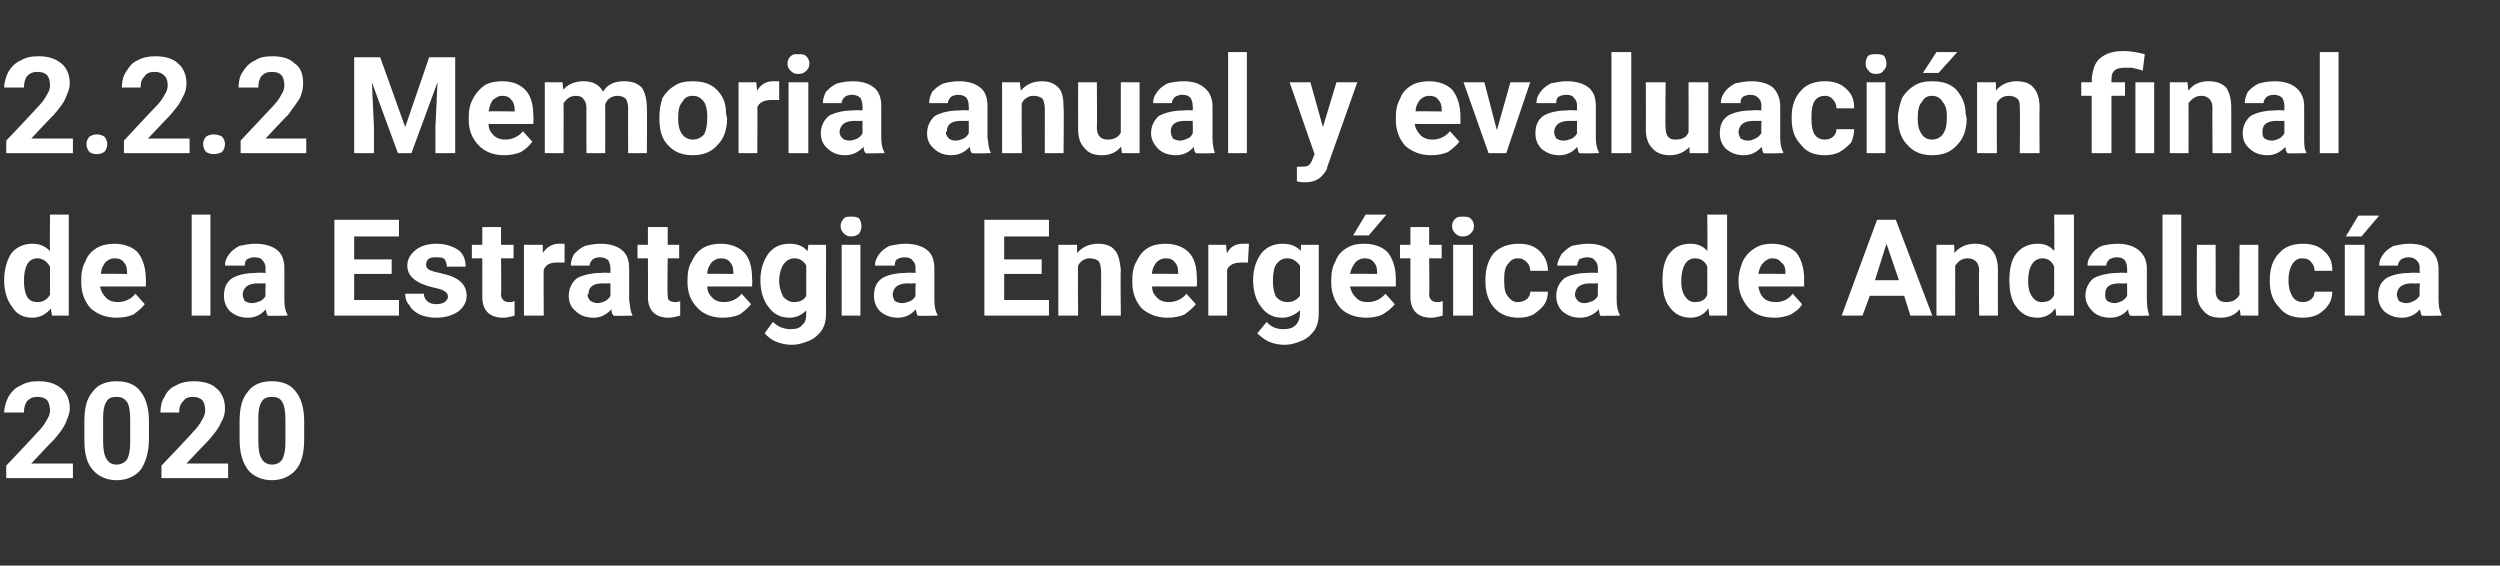
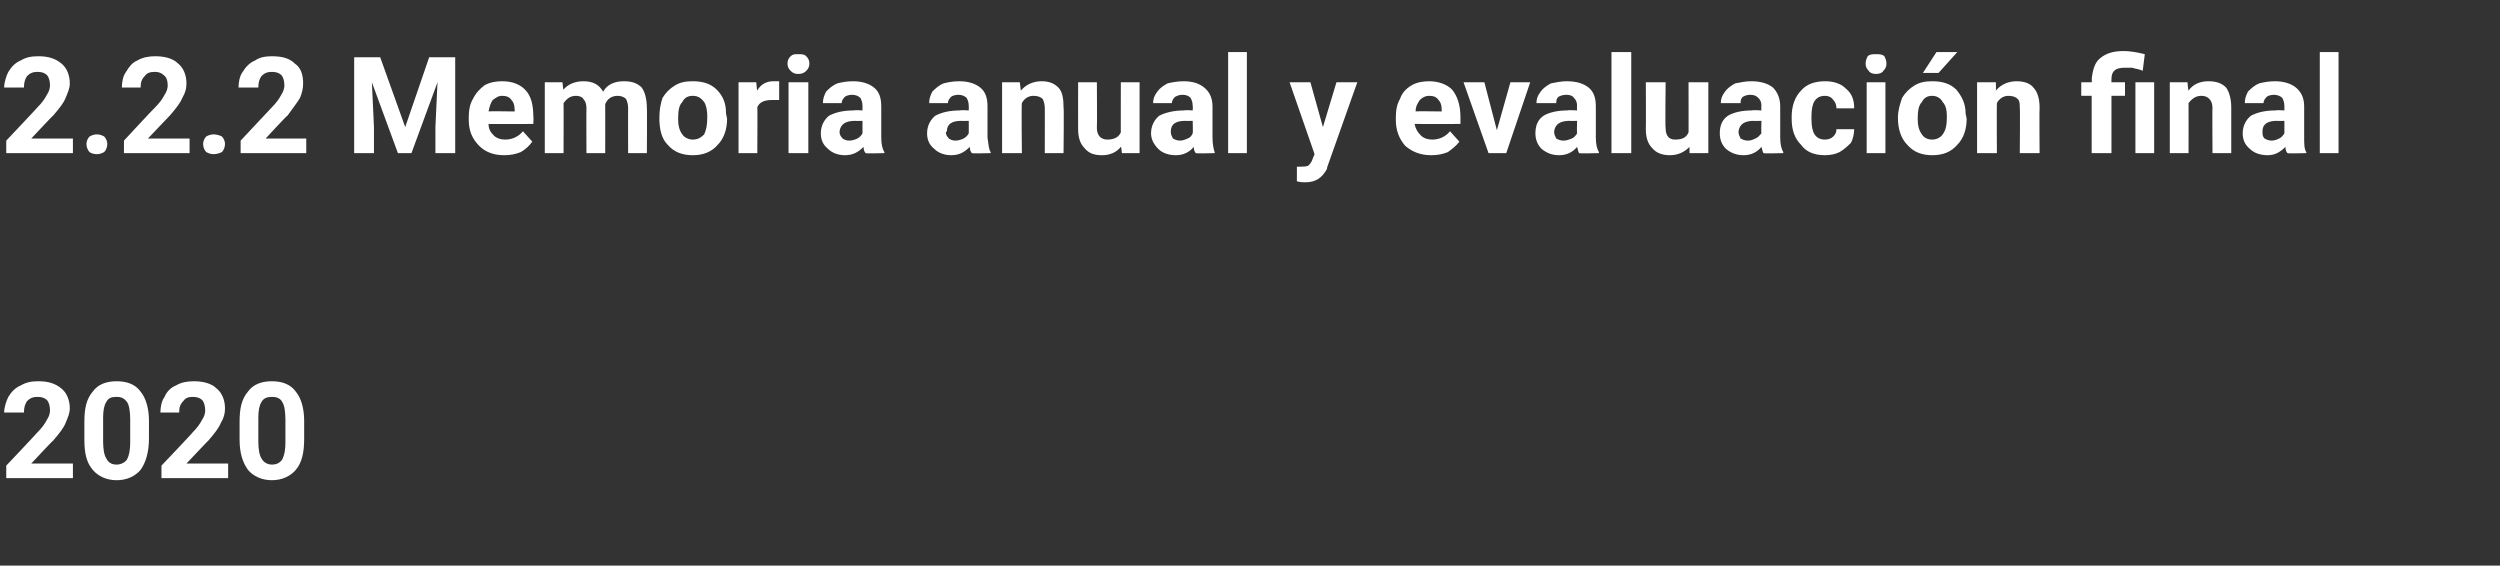
<svg xmlns="http://www.w3.org/2000/svg" version="1.1" width="240px" height="54.3px" viewBox="0 -5 240 54.3" style="top:-5px">
  <rect x="0" y="-5" width="240" height="54.3" fill="#333333" stroke="none" />
  <desc>2.2.2 Memoria anual y evaluaci n final de la Estrategia Energ tica de Andaluc a 2020</desc>
  <defs />
  <g id="Polygon44839">
    <path d="M 7 40.9 L 0.6 40.9 L 0.6 39.7 C 0.6 39.7 3.62 36.51 3.6 36.5 C 4 36.1 4.3 35.7 4.5 35.3 C 4.7 35 4.8 34.7 4.8 34.4 C 4.8 34 4.7 33.6 4.5 33.4 C 4.3 33.2 4 33.1 3.6 33.1 C 3.2 33.1 2.9 33.2 2.6 33.5 C 2.4 33.8 2.3 34.1 2.3 34.6 C 2.3 34.6 0.4 34.6 0.4 34.6 C 0.4 34.1 0.6 33.5 0.8 33.1 C 1.1 32.6 1.5 32.2 2 32 C 2.5 31.7 3 31.6 3.7 31.6 C 4.6 31.6 5.3 31.8 5.9 32.3 C 6.4 32.7 6.7 33.4 6.7 34.2 C 6.7 34.7 6.5 35.1 6.3 35.6 C 6.1 36.1 5.7 36.6 5.1 37.3 C 5.09 37.26 3 39.5 3 39.5 L 7 39.5 L 7 40.9 Z M 14.3 37.1 C 14.3 38.4 14 39.4 13.5 40.1 C 13 40.7 12.2 41.1 11.2 41.1 C 10.2 41.1 9.4 40.7 8.9 40.1 C 8.3 39.4 8.1 38.5 8.1 37.2 C 8.1 37.2 8.1 35.5 8.1 35.5 C 8.1 34.2 8.3 33.3 8.9 32.6 C 9.4 31.9 10.2 31.6 11.2 31.6 C 12.2 31.6 13 31.9 13.5 32.6 C 14 33.2 14.3 34.2 14.3 35.4 C 14.3 35.4 14.3 37.1 14.3 37.1 Z M 12.5 35.3 C 12.5 34.5 12.4 33.9 12.2 33.6 C 11.9 33.2 11.6 33.1 11.2 33.1 C 10.7 33.1 10.4 33.2 10.2 33.6 C 10 33.9 9.9 34.4 9.9 35.1 C 9.9 35.1 9.9 37.4 9.9 37.4 C 9.9 38.1 10 38.7 10.2 39 C 10.4 39.4 10.7 39.6 11.2 39.6 C 11.6 39.6 12 39.4 12.2 39.1 C 12.4 38.7 12.5 38.2 12.5 37.5 C 12.5 37.5 12.5 35.3 12.5 35.3 Z M 21.9 40.9 L 15.5 40.9 L 15.5 39.7 C 15.5 39.7 18.54 36.51 18.5 36.5 C 18.9 36.1 19.2 35.7 19.4 35.3 C 19.6 35 19.7 34.7 19.7 34.4 C 19.7 34 19.6 33.6 19.4 33.4 C 19.2 33.2 18.9 33.1 18.5 33.1 C 18.1 33.1 17.8 33.2 17.6 33.5 C 17.3 33.8 17.2 34.1 17.2 34.6 C 17.2 34.6 15.4 34.6 15.4 34.6 C 15.4 34.1 15.5 33.5 15.8 33.1 C 16 32.6 16.4 32.2 16.9 32 C 17.4 31.7 18 31.6 18.6 31.6 C 19.5 31.6 20.3 31.8 20.8 32.3 C 21.3 32.7 21.6 33.4 21.6 34.2 C 21.6 34.7 21.5 35.1 21.2 35.6 C 21 36.1 20.6 36.6 20 37.3 C 20.01 37.26 17.9 39.5 17.9 39.5 L 21.9 39.5 L 21.9 40.9 Z M 29.2 37.1 C 29.2 38.4 29 39.4 28.4 40.1 C 27.9 40.7 27.1 41.1 26.1 41.1 C 25.1 41.1 24.3 40.7 23.8 40.1 C 23.3 39.4 23 38.5 23 37.2 C 23 37.2 23 35.5 23 35.5 C 23 34.2 23.2 33.3 23.8 32.6 C 24.3 31.9 25.1 31.6 26.1 31.6 C 27.1 31.6 27.9 31.9 28.4 32.6 C 28.9 33.2 29.2 34.2 29.2 35.4 C 29.2 35.4 29.2 37.1 29.2 37.1 Z M 27.4 35.3 C 27.4 34.5 27.3 33.9 27.1 33.6 C 26.9 33.2 26.5 33.1 26.1 33.1 C 25.7 33.1 25.3 33.2 25.1 33.6 C 24.9 33.9 24.8 34.4 24.8 35.1 C 24.8 35.1 24.8 37.4 24.8 37.4 C 24.8 38.1 24.9 38.7 25.1 39 C 25.3 39.4 25.7 39.6 26.1 39.6 C 26.6 39.6 26.9 39.4 27.1 39.1 C 27.3 38.7 27.4 38.2 27.4 37.5 C 27.4 37.5 27.4 35.3 27.4 35.3 Z " stroke="none" fill="#fff" />
  </g>
  <g id="Polygon44838">
-     <path d="M 0.4 21.9 C 0.4 20.8 0.7 19.9 1.1 19.3 C 1.6 18.7 2.3 18.4 3.1 18.4 C 3.8 18.4 4.3 18.6 4.8 19.1 C 4.77 19.1 4.8 15.6 4.8 15.6 L 6.6 15.6 L 6.6 25.3 L 5 25.3 C 5 25.3 4.86 24.62 4.9 24.6 C 4.4 25.2 3.8 25.5 3.1 25.5 C 2.3 25.5 1.6 25.2 1.2 24.5 C 0.7 23.9 0.4 23 0.4 21.9 Z M 3.6 19.8 C 2.7 19.8 2.3 20.6 2.3 22 C 2.3 22.6 2.4 23.1 2.6 23.5 C 2.8 23.8 3.1 24 3.6 24 C 4.1 24 4.5 23.8 4.8 23.3 C 4.8 23.3 4.8 20.6 4.8 20.6 C 4.5 20.1 4.1 19.8 3.6 19.8 C 3.6 19.8 3.6 19.8 3.6 19.8 Z M 11.2 25.5 C 10.2 25.5 9.4 25.2 8.7 24.6 C 8.1 23.9 7.8 23.1 7.8 22.1 C 7.8 22.1 7.8 21.9 7.8 21.9 C 7.8 21.2 7.9 20.6 8.2 20.1 C 8.4 19.5 8.8 19.1 9.3 18.8 C 9.8 18.5 10.4 18.4 11 18.4 C 11.9 18.4 12.7 18.7 13.2 19.2 C 13.7 19.8 14 20.7 14 21.8 C 14.02 21.76 14 22.5 14 22.5 C 14 22.5 9.64 22.51 9.6 22.5 C 9.7 23 9.9 23.3 10.2 23.6 C 10.5 23.9 10.9 24 11.3 24 C 12 24 12.6 23.7 13 23.2 C 13 23.2 13.9 24.2 13.9 24.2 C 13.6 24.6 13.2 24.9 12.8 25.2 C 12.3 25.4 11.8 25.5 11.2 25.5 Z M 11 19.8 C 10.6 19.8 10.3 20 10.1 20.2 C 9.9 20.5 9.7 20.8 9.7 21.3 C 9.66 21.26 12.2 21.3 12.2 21.3 C 12.2 21.3 12.21 21.12 12.2 21.1 C 12.2 20.7 12.1 20.4 11.9 20.2 C 11.7 19.9 11.4 19.8 11 19.8 Z M 20.2 25.3 L 18.4 25.3 L 18.4 15.6 L 20.2 15.6 L 20.2 25.3 Z M 25.7 25.3 C 25.6 25.2 25.6 25 25.5 24.7 C 25.1 25.2 24.5 25.5 23.8 25.5 C 23.1 25.5 22.6 25.3 22.1 24.9 C 21.7 24.5 21.5 24 21.5 23.4 C 21.5 22.7 21.7 22.1 22.3 21.7 C 22.8 21.4 23.6 21.2 24.6 21.2 C 24.62 21.15 25.5 21.2 25.5 21.2 C 25.5 21.2 25.46 20.76 25.5 20.8 C 25.5 20.4 25.4 20.2 25.2 20 C 25.1 19.8 24.8 19.7 24.4 19.7 C 24.1 19.7 23.9 19.8 23.7 19.9 C 23.5 20.1 23.5 20.3 23.5 20.5 C 23.5 20.5 21.6 20.5 21.6 20.5 C 21.6 20.1 21.7 19.8 22 19.4 C 22.2 19.1 22.6 18.8 23 18.6 C 23.5 18.5 24 18.4 24.5 18.4 C 25.4 18.4 26.1 18.6 26.6 19 C 27.1 19.4 27.3 20 27.3 20.8 C 27.3 20.8 27.3 23.8 27.3 23.8 C 27.3 24.4 27.4 24.9 27.6 25.2 C 27.57 25.24 27.6 25.3 27.6 25.3 C 27.6 25.3 25.72 25.35 25.7 25.3 Z M 24.2 24.1 C 24.5 24.1 24.7 24 25 23.9 C 25.2 23.8 25.4 23.6 25.5 23.4 C 25.46 23.41 25.5 22.2 25.5 22.2 C 25.5 22.2 24.77 22.23 24.8 22.2 C 23.9 22.2 23.4 22.5 23.3 23.2 C 23.3 23.2 23.3 23.3 23.3 23.3 C 23.3 23.5 23.4 23.7 23.5 23.9 C 23.7 24 23.9 24.1 24.2 24.1 Z M 37.6 21.3 L 34 21.3 L 34 23.8 L 38.3 23.8 L 38.3 25.3 L 32.1 25.3 L 32.1 16.1 L 38.3 16.1 L 38.3 17.7 L 34 17.7 L 34 19.9 L 37.6 19.9 L 37.6 21.3 Z M 43 23.5 C 43 23.2 42.9 23.1 42.6 22.9 C 42.4 22.8 42.1 22.7 41.6 22.6 C 39.9 22.2 39.1 21.5 39.1 20.5 C 39.1 19.9 39.4 19.4 39.9 19 C 40.4 18.6 41.1 18.4 41.9 18.4 C 42.7 18.4 43.4 18.6 44 19 C 44.5 19.4 44.7 19.9 44.7 20.6 C 44.7 20.6 42.9 20.6 42.9 20.6 C 42.9 20.3 42.8 20.1 42.7 19.9 C 42.5 19.7 42.2 19.7 41.9 19.7 C 41.6 19.7 41.3 19.7 41.1 19.9 C 41 20 40.9 20.2 40.9 20.4 C 40.9 20.6 41 20.8 41.2 20.9 C 41.4 21 41.7 21.1 42.2 21.2 C 42.6 21.3 43 21.4 43.3 21.5 C 44.3 21.9 44.8 22.5 44.8 23.4 C 44.8 24 44.5 24.5 44 24.9 C 43.4 25.3 42.7 25.5 41.9 25.5 C 41.3 25.5 40.8 25.4 40.3 25.2 C 39.9 25 39.5 24.7 39.3 24.3 C 39 24 38.9 23.6 38.9 23.2 C 38.9 23.2 40.7 23.2 40.7 23.2 C 40.7 23.5 40.8 23.7 41 23.9 C 41.2 24.1 41.5 24.2 41.9 24.2 C 42.3 24.2 42.5 24.1 42.7 24 C 42.9 23.8 43 23.7 43 23.5 Z M 48.1 16.8 L 48.1 18.5 L 49.3 18.5 L 49.3 19.8 L 48.1 19.8 C 48.1 19.8 48.14 23.26 48.1 23.3 C 48.1 23.5 48.2 23.7 48.3 23.8 C 48.4 23.9 48.6 24 48.8 24 C 49 24 49.2 24 49.4 23.9 C 49.4 23.9 49.4 25.3 49.4 25.3 C 49 25.4 48.7 25.5 48.3 25.5 C 47 25.5 46.3 24.8 46.3 23.5 C 46.31 23.53 46.3 19.8 46.3 19.8 L 45.3 19.8 L 45.3 18.5 L 46.3 18.5 L 46.3 16.8 L 48.1 16.8 Z M 54.2 20.2 C 53.9 20.2 53.7 20.2 53.5 20.2 C 52.8 20.2 52.4 20.4 52.2 20.9 C 52.17 20.86 52.2 25.3 52.2 25.3 L 50.3 25.3 L 50.3 18.5 L 52.1 18.5 C 52.1 18.5 52.12 19.3 52.1 19.3 C 52.5 18.7 53 18.4 53.7 18.4 C 53.9 18.4 54 18.4 54.2 18.4 C 54.2 18.4 54.2 20.2 54.2 20.2 Z M 58.9 25.3 C 58.8 25.2 58.7 25 58.7 24.7 C 58.2 25.2 57.7 25.5 57 25.5 C 56.3 25.5 55.7 25.3 55.3 24.9 C 54.8 24.5 54.6 24 54.6 23.4 C 54.6 22.7 54.9 22.1 55.4 21.7 C 56 21.4 56.7 21.2 57.8 21.2 C 57.76 21.15 58.6 21.2 58.6 21.2 C 58.6 21.2 58.61 20.76 58.6 20.8 C 58.6 20.4 58.5 20.2 58.4 20 C 58.2 19.8 57.9 19.7 57.6 19.7 C 57.3 19.7 57 19.8 56.9 19.9 C 56.7 20.1 56.6 20.3 56.6 20.5 C 56.6 20.5 54.8 20.5 54.8 20.5 C 54.8 20.1 54.9 19.8 55.1 19.4 C 55.4 19.1 55.7 18.8 56.2 18.6 C 56.6 18.5 57.1 18.4 57.7 18.4 C 58.5 18.4 59.2 18.6 59.7 19 C 60.2 19.4 60.4 20 60.4 20.8 C 60.4 20.8 60.4 23.8 60.4 23.8 C 60.5 24.4 60.5 24.9 60.7 25.2 C 60.72 25.24 60.7 25.3 60.7 25.3 C 60.7 25.3 58.87 25.35 58.9 25.3 Z M 57.4 24.1 C 57.6 24.1 57.9 24 58.1 23.9 C 58.3 23.8 58.5 23.6 58.6 23.4 C 58.61 23.41 58.6 22.2 58.6 22.2 C 58.6 22.2 57.92 22.23 57.9 22.2 C 57 22.2 56.5 22.5 56.5 23.2 C 56.5 23.2 56.4 23.3 56.4 23.3 C 56.4 23.5 56.5 23.7 56.7 23.9 C 56.9 24 57.1 24.1 57.4 24.1 Z M 64.1 16.8 L 64.1 18.5 L 65.2 18.5 L 65.2 19.8 L 64.1 19.8 C 64.1 19.8 64.05 23.26 64.1 23.3 C 64.1 23.5 64.1 23.7 64.2 23.8 C 64.3 23.9 64.5 24 64.8 24 C 65 24 65.1 24 65.3 23.9 C 65.3 23.9 65.3 25.3 65.3 25.3 C 64.9 25.4 64.6 25.5 64.2 25.5 C 62.9 25.5 62.2 24.8 62.2 23.5 C 62.22 23.53 62.2 19.8 62.2 19.8 L 61.2 19.8 L 61.2 18.5 L 62.2 18.5 L 62.2 16.8 L 64.1 16.8 Z M 69.4 25.5 C 68.4 25.5 67.6 25.2 67 24.6 C 66.3 23.9 66 23.1 66 22.1 C 66 22.1 66 21.9 66 21.9 C 66 21.2 66.1 20.6 66.4 20.1 C 66.7 19.5 67 19.1 67.5 18.8 C 68 18.5 68.6 18.4 69.2 18.4 C 70.1 18.4 70.9 18.7 71.4 19.2 C 72 19.8 72.2 20.7 72.2 21.8 C 72.24 21.76 72.2 22.5 72.2 22.5 C 72.2 22.5 67.86 22.51 67.9 22.5 C 67.9 23 68.1 23.3 68.4 23.6 C 68.7 23.9 69.1 24 69.5 24 C 70.2 24 70.8 23.7 71.2 23.2 C 71.2 23.2 72.1 24.2 72.1 24.2 C 71.8 24.6 71.4 24.9 71 25.2 C 70.5 25.4 70 25.5 69.4 25.5 Z M 69.2 19.8 C 68.8 19.8 68.5 20 68.3 20.2 C 68.1 20.5 67.9 20.8 67.9 21.3 C 67.88 21.26 70.4 21.3 70.4 21.3 C 70.4 21.3 70.43 21.12 70.4 21.1 C 70.4 20.7 70.3 20.4 70.1 20.2 C 69.9 19.9 69.6 19.8 69.2 19.8 Z M 73 21.9 C 73 20.8 73.3 20 73.8 19.3 C 74.3 18.7 74.9 18.4 75.8 18.4 C 76.5 18.4 77.1 18.6 77.5 19.1 C 77.55 19.13 77.6 18.5 77.6 18.5 L 79.3 18.5 C 79.3 18.5 79.29 25.12 79.3 25.1 C 79.3 25.7 79.2 26.2 78.9 26.7 C 78.6 27.1 78.2 27.5 77.7 27.7 C 77.2 27.9 76.7 28.1 76 28.1 C 75.5 28.1 75 28 74.5 27.8 C 74 27.6 73.7 27.3 73.4 27 C 73.4 27 74.2 25.9 74.2 25.9 C 74.7 26.4 75.3 26.6 75.9 26.6 C 76.4 26.6 76.8 26.5 77 26.2 C 77.3 26 77.4 25.6 77.4 25.1 C 77.4 25.1 77.4 24.8 77.4 24.8 C 77 25.2 76.5 25.5 75.8 25.5 C 75 25.5 74.3 25.2 73.8 24.5 C 73.3 23.9 73 23 73 21.9 C 73 21.9 73 21.9 73 21.9 Z M 74.8 22 C 74.8 22.6 75 23.1 75.2 23.5 C 75.5 23.8 75.8 24 76.2 24 C 76.8 24 77.2 23.8 77.4 23.4 C 77.4 23.4 77.4 20.5 77.4 20.5 C 77.2 20.1 76.8 19.8 76.3 19.8 C 75.8 19.8 75.5 20 75.2 20.4 C 75 20.7 74.8 21.3 74.8 22 Z M 82.6 25.3 L 80.8 25.3 L 80.8 18.5 L 82.6 18.5 L 82.6 25.3 Z M 80.7 16.7 C 80.7 16.4 80.8 16.2 81 16 C 81.1 15.8 81.4 15.8 81.7 15.8 C 82 15.8 82.3 15.8 82.5 16 C 82.6 16.2 82.7 16.4 82.7 16.7 C 82.7 17 82.6 17.2 82.5 17.4 C 82.3 17.6 82 17.7 81.7 17.7 C 81.4 17.7 81.2 17.6 81 17.4 C 80.8 17.2 80.7 17 80.7 16.7 Z M 88.1 25.3 C 88 25.2 88 25 87.9 24.7 C 87.5 25.2 86.9 25.5 86.2 25.5 C 85.5 25.5 85 25.3 84.5 24.9 C 84.1 24.5 83.9 24 83.9 23.4 C 83.9 22.7 84.1 22.1 84.7 21.7 C 85.2 21.4 86 21.2 87 21.2 C 87.02 21.15 87.9 21.2 87.9 21.2 C 87.9 21.2 87.86 20.76 87.9 20.8 C 87.9 20.4 87.8 20.2 87.6 20 C 87.5 19.8 87.2 19.7 86.8 19.7 C 86.5 19.7 86.3 19.8 86.1 19.9 C 85.9 20.1 85.9 20.3 85.9 20.5 C 85.9 20.5 84 20.5 84 20.5 C 84 20.1 84.1 19.8 84.4 19.4 C 84.6 19.1 85 18.8 85.4 18.6 C 85.9 18.5 86.4 18.4 86.9 18.4 C 87.8 18.4 88.5 18.6 89 19 C 89.5 19.4 89.7 20 89.7 20.8 C 89.7 20.8 89.7 23.8 89.7 23.8 C 89.7 24.4 89.8 24.9 90 25.2 C 89.98 25.24 90 25.3 90 25.3 C 90 25.3 88.12 25.35 88.1 25.3 Z M 86.6 24.1 C 86.9 24.1 87.1 24 87.4 23.9 C 87.6 23.8 87.8 23.6 87.9 23.4 C 87.86 23.41 87.9 22.2 87.9 22.2 C 87.9 22.2 87.18 22.23 87.2 22.2 C 86.3 22.2 85.8 22.5 85.7 23.2 C 85.7 23.2 85.7 23.3 85.7 23.3 C 85.7 23.5 85.8 23.7 85.9 23.9 C 86.1 24 86.3 24.1 86.6 24.1 Z M 100 21.3 L 96.4 21.3 L 96.4 23.8 L 100.7 23.8 L 100.7 25.3 L 94.5 25.3 L 94.5 16.1 L 100.7 16.1 L 100.7 17.7 L 96.4 17.7 L 96.4 19.9 L 100 19.9 L 100 21.3 Z M 103.4 18.5 C 103.4 18.5 103.41 19.28 103.4 19.3 C 103.9 18.7 104.6 18.4 105.4 18.4 C 106.1 18.4 106.7 18.6 107 19 C 107.4 19.4 107.5 20.1 107.6 20.9 C 107.55 20.91 107.6 25.3 107.6 25.3 L 105.7 25.3 C 105.7 25.3 105.72 20.96 105.7 21 C 105.7 20.6 105.6 20.3 105.5 20.1 C 105.3 19.9 105 19.8 104.6 19.8 C 104.1 19.8 103.7 20.1 103.5 20.5 C 103.46 20.51 103.5 25.3 103.5 25.3 L 101.6 25.3 L 101.6 18.5 L 103.4 18.5 Z M 112.1 25.5 C 111.1 25.5 110.3 25.2 109.6 24.6 C 109 23.9 108.7 23.1 108.7 22.1 C 108.7 22.1 108.7 21.9 108.7 21.9 C 108.7 21.2 108.8 20.6 109.1 20.1 C 109.4 19.5 109.7 19.1 110.2 18.8 C 110.7 18.5 111.3 18.4 111.9 18.4 C 112.8 18.4 113.6 18.7 114.1 19.2 C 114.7 19.8 114.9 20.7 114.9 21.8 C 114.93 21.76 114.9 22.5 114.9 22.5 C 114.9 22.5 110.56 22.51 110.6 22.5 C 110.6 23 110.8 23.3 111.1 23.6 C 111.4 23.9 111.8 24 112.2 24 C 112.9 24 113.5 23.7 113.9 23.2 C 113.9 23.2 114.8 24.2 114.8 24.2 C 114.5 24.6 114.1 24.9 113.7 25.2 C 113.2 25.4 112.7 25.5 112.1 25.5 Z M 111.9 19.8 C 111.5 19.8 111.2 20 111 20.2 C 110.8 20.5 110.6 20.8 110.6 21.3 C 110.58 21.26 113.1 21.3 113.1 21.3 C 113.1 21.3 113.13 21.12 113.1 21.1 C 113.1 20.7 113 20.4 112.8 20.2 C 112.6 19.9 112.3 19.8 111.9 19.8 Z M 119.8 20.2 C 119.6 20.2 119.4 20.2 119.2 20.2 C 118.5 20.2 118 20.4 117.8 20.9 C 117.81 20.86 117.8 25.3 117.8 25.3 L 116 25.3 L 116 18.5 L 117.7 18.5 C 117.7 18.5 117.76 19.3 117.8 19.3 C 118.1 18.7 118.6 18.4 119.3 18.4 C 119.5 18.4 119.7 18.4 119.9 18.4 C 119.9 18.4 119.8 20.2 119.8 20.2 Z M 120.3 21.9 C 120.3 20.8 120.6 20 121.1 19.3 C 121.6 18.7 122.3 18.4 123.1 18.4 C 123.9 18.4 124.4 18.6 124.9 19.1 C 124.86 19.13 124.9 18.5 124.9 18.5 L 126.6 18.5 C 126.6 18.5 126.6 25.12 126.6 25.1 C 126.6 25.7 126.5 26.2 126.2 26.7 C 125.9 27.1 125.5 27.5 125 27.7 C 124.5 27.9 124 28.1 123.3 28.1 C 122.8 28.1 122.3 28 121.8 27.8 C 121.4 27.6 121 27.3 120.7 27 C 120.7 27 121.6 25.9 121.6 25.9 C 122 26.4 122.6 26.6 123.2 26.6 C 123.7 26.6 124.1 26.5 124.4 26.2 C 124.6 26 124.8 25.6 124.8 25.1 C 124.8 25.1 124.8 24.8 124.8 24.8 C 124.3 25.2 123.8 25.5 123.1 25.5 C 122.3 25.5 121.6 25.2 121.1 24.5 C 120.6 23.9 120.3 23 120.3 21.9 C 120.3 21.9 120.3 21.9 120.3 21.9 Z M 122.2 22 C 122.2 22.6 122.3 23.1 122.5 23.5 C 122.8 23.8 123.1 24 123.6 24 C 124.1 24 124.5 23.8 124.8 23.4 C 124.8 23.4 124.8 20.5 124.8 20.5 C 124.5 20.1 124.1 19.8 123.6 19.8 C 123.1 19.8 122.8 20 122.5 20.4 C 122.3 20.7 122.2 21.3 122.2 22 Z M 131.2 25.5 C 130.2 25.5 129.3 25.2 128.7 24.6 C 128.1 23.9 127.8 23.1 127.8 22.1 C 127.8 22.1 127.8 21.9 127.8 21.9 C 127.8 21.2 127.9 20.6 128.2 20.1 C 128.4 19.5 128.8 19.1 129.3 18.8 C 129.8 18.5 130.3 18.4 131 18.4 C 131.9 18.4 132.7 18.7 133.2 19.2 C 133.7 19.8 134 20.7 134 21.8 C 134 21.76 134 22.5 134 22.5 C 134 22.5 129.63 22.51 129.6 22.5 C 129.7 23 129.9 23.3 130.2 23.6 C 130.5 23.9 130.8 24 131.3 24 C 132 24 132.6 23.7 133 23.2 C 133 23.2 133.9 24.2 133.9 24.2 C 133.6 24.6 133.2 24.9 132.7 25.2 C 132.3 25.4 131.7 25.5 131.2 25.5 Z M 131 19.8 C 130.6 19.8 130.3 20 130.1 20.2 C 129.9 20.5 129.7 20.8 129.6 21.3 C 129.64 21.26 132.2 21.3 132.2 21.3 C 132.2 21.3 132.2 21.12 132.2 21.1 C 132.2 20.7 132.1 20.4 131.9 20.2 C 131.7 19.9 131.4 19.8 131 19.8 Z M 131.1 15.6 L 133.1 15.6 L 131.4 17.6 L 129.9 17.6 L 131.1 15.6 Z M 137.2 16.8 L 137.2 18.5 L 138.4 18.5 L 138.4 19.8 L 137.2 19.8 C 137.2 19.8 137.24 23.26 137.2 23.3 C 137.2 23.5 137.3 23.7 137.4 23.8 C 137.5 23.9 137.7 24 137.9 24 C 138.1 24 138.3 24 138.5 23.9 C 138.5 23.9 138.5 25.3 138.5 25.3 C 138.1 25.4 137.8 25.5 137.4 25.5 C 136.1 25.5 135.4 24.8 135.4 23.5 C 135.4 23.53 135.4 19.8 135.4 19.8 L 134.4 19.8 L 134.4 18.5 L 135.4 18.5 L 135.4 16.8 L 137.2 16.8 Z M 141.4 25.3 L 139.5 25.3 L 139.5 18.5 L 141.4 18.5 L 141.4 25.3 Z M 139.4 16.7 C 139.4 16.4 139.5 16.2 139.7 16 C 139.9 15.8 140.1 15.8 140.4 15.8 C 140.8 15.8 141 15.8 141.2 16 C 141.4 16.2 141.5 16.4 141.5 16.7 C 141.5 17 141.4 17.2 141.2 17.4 C 141 17.6 140.8 17.7 140.4 17.7 C 140.1 17.7 139.9 17.6 139.7 17.4 C 139.5 17.2 139.4 17 139.4 16.7 Z M 145.7 24 C 146.1 24 146.3 23.9 146.6 23.7 C 146.8 23.5 146.9 23.3 146.9 23 C 146.9 23 148.6 23 148.6 23 C 148.6 23.4 148.5 23.9 148.2 24.3 C 148 24.6 147.6 24.9 147.2 25.2 C 146.8 25.4 146.3 25.5 145.8 25.5 C 144.8 25.5 144 25.2 143.4 24.5 C 142.9 23.9 142.6 23.1 142.6 22 C 142.6 22 142.6 21.8 142.6 21.8 C 142.6 20.8 142.9 19.9 143.4 19.3 C 144 18.7 144.8 18.4 145.8 18.4 C 146.6 18.4 147.3 18.6 147.8 19.1 C 148.3 19.6 148.6 20.2 148.6 21 C 148.6 21 146.9 21 146.9 21 C 146.9 20.7 146.8 20.4 146.6 20.2 C 146.3 19.9 146.1 19.8 145.7 19.8 C 145.3 19.8 145 20 144.8 20.3 C 144.5 20.6 144.4 21.1 144.4 21.8 C 144.4 21.8 144.4 22 144.4 22 C 144.4 22.7 144.5 23.2 144.8 23.5 C 145 23.8 145.3 24 145.7 24 Z M 153.6 25.3 C 153.6 25.2 153.5 25 153.5 24.7 C 153 25.2 152.4 25.5 151.7 25.5 C 151 25.5 150.5 25.3 150 24.9 C 149.6 24.5 149.4 24 149.4 23.4 C 149.4 22.7 149.7 22.1 150.2 21.7 C 150.7 21.4 151.5 21.2 152.5 21.2 C 152.53 21.15 153.4 21.2 153.4 21.2 C 153.4 21.2 153.38 20.76 153.4 20.8 C 153.4 20.4 153.3 20.2 153.1 20 C 153 19.8 152.7 19.7 152.4 19.7 C 152.1 19.7 151.8 19.8 151.6 19.9 C 151.5 20.1 151.4 20.3 151.4 20.5 C 151.4 20.5 149.5 20.5 149.5 20.5 C 149.5 20.1 149.7 19.8 149.9 19.4 C 150.2 19.1 150.5 18.8 150.9 18.6 C 151.4 18.5 151.9 18.4 152.5 18.4 C 153.3 18.4 154 18.6 154.5 19 C 155 19.4 155.2 20 155.2 20.8 C 155.2 20.8 155.2 23.8 155.2 23.8 C 155.2 24.4 155.3 24.9 155.5 25.2 C 155.49 25.24 155.5 25.3 155.5 25.3 C 155.5 25.3 153.64 25.35 153.6 25.3 Z M 152.1 24.1 C 152.4 24.1 152.6 24 152.9 23.9 C 153.1 23.8 153.3 23.6 153.4 23.4 C 153.38 23.41 153.4 22.2 153.4 22.2 C 153.4 22.2 152.69 22.23 152.7 22.2 C 151.8 22.2 151.3 22.5 151.2 23.2 C 151.2 23.2 151.2 23.3 151.2 23.3 C 151.2 23.5 151.3 23.7 151.5 23.9 C 151.6 24 151.8 24.1 152.1 24.1 Z M 159.6 21.9 C 159.6 20.8 159.8 19.9 160.3 19.3 C 160.8 18.7 161.4 18.4 162.3 18.4 C 162.9 18.4 163.5 18.6 163.9 19.1 C 163.93 19.1 163.9 15.6 163.9 15.6 L 165.8 15.6 L 165.8 25.3 L 164.1 25.3 C 164.1 25.3 164.02 24.62 164 24.6 C 163.6 25.2 163 25.5 162.3 25.5 C 161.5 25.5 160.8 25.2 160.3 24.5 C 159.8 23.9 159.6 23 159.6 21.9 Z M 162.7 19.8 C 161.9 19.8 161.4 20.6 161.4 22 C 161.4 22.6 161.5 23.1 161.8 23.5 C 162 23.8 162.3 24 162.7 24 C 163.3 24 163.7 23.8 163.9 23.3 C 163.9 23.3 163.9 20.6 163.9 20.6 C 163.7 20.1 163.3 19.8 162.7 19.8 C 162.7 19.8 162.7 19.8 162.7 19.8 Z M 170.4 25.5 C 169.3 25.5 168.5 25.2 167.9 24.6 C 167.3 23.9 166.9 23.1 166.9 22.1 C 166.9 22.1 166.9 21.9 166.9 21.9 C 166.9 21.2 167.1 20.6 167.3 20.1 C 167.6 19.5 168 19.1 168.5 18.8 C 169 18.5 169.5 18.4 170.1 18.4 C 171.1 18.4 171.8 18.7 172.4 19.2 C 172.9 19.8 173.2 20.7 173.2 21.8 C 173.18 21.76 173.2 22.5 173.2 22.5 C 173.2 22.5 168.8 22.51 168.8 22.5 C 168.9 23 169 23.3 169.3 23.6 C 169.6 23.9 170 24 170.5 24 C 171.2 24 171.7 23.7 172.1 23.2 C 172.1 23.2 173 24.2 173 24.2 C 172.8 24.6 172.4 24.9 171.9 25.2 C 171.4 25.4 170.9 25.5 170.4 25.5 Z M 170.1 19.8 C 169.8 19.8 169.5 20 169.3 20.2 C 169 20.5 168.9 20.8 168.8 21.3 C 168.82 21.26 171.4 21.3 171.4 21.3 C 171.4 21.3 171.37 21.12 171.4 21.1 C 171.4 20.7 171.3 20.4 171 20.2 C 170.8 19.9 170.5 19.8 170.1 19.8 Z M 182.8 23.4 L 179.5 23.4 L 178.8 25.3 L 176.8 25.3 L 180.2 16.1 L 182 16.1 L 185.5 25.3 L 183.4 25.3 L 182.8 23.4 Z M 180 21.9 L 182.3 21.9 L 181.1 18.4 L 180 21.9 Z M 187.6 18.5 C 187.6 18.5 187.64 19.28 187.6 19.3 C 188.1 18.7 188.8 18.4 189.6 18.4 C 190.3 18.4 190.9 18.6 191.2 19 C 191.6 19.4 191.8 20.1 191.8 20.9 C 191.79 20.91 191.8 25.3 191.8 25.3 L 190 25.3 C 190 25.3 189.95 20.96 190 21 C 190 20.6 189.9 20.3 189.7 20.1 C 189.5 19.9 189.2 19.8 188.9 19.8 C 188.3 19.8 188 20.1 187.7 20.5 C 187.69 20.51 187.7 25.3 187.7 25.3 L 185.9 25.3 L 185.9 18.5 L 187.6 18.5 Z M 192.9 21.9 C 192.9 20.8 193.1 19.9 193.6 19.3 C 194.1 18.7 194.8 18.4 195.6 18.4 C 196.3 18.4 196.8 18.6 197.2 19.1 C 197.24 19.1 197.2 15.6 197.2 15.6 L 199.1 15.6 L 199.1 25.3 L 197.4 25.3 C 197.4 25.3 197.34 24.62 197.3 24.6 C 196.9 25.2 196.3 25.5 195.6 25.5 C 194.8 25.5 194.1 25.2 193.6 24.5 C 193.1 23.9 192.9 23 192.9 21.9 Z M 196.1 19.8 C 195.2 19.8 194.7 20.6 194.7 22 C 194.7 22.6 194.8 23.1 195.1 23.5 C 195.3 23.8 195.6 24 196 24 C 196.6 24 197 23.8 197.2 23.3 C 197.2 23.3 197.2 20.6 197.2 20.6 C 197 20.1 196.6 19.8 196.1 19.8 C 196.1 19.8 196.1 19.8 196.1 19.8 Z M 204.5 25.3 C 204.4 25.2 204.3 25 204.3 24.7 C 203.9 25.2 203.3 25.5 202.6 25.5 C 201.9 25.5 201.3 25.3 200.9 24.9 C 200.5 24.5 200.2 24 200.2 23.4 C 200.2 22.7 200.5 22.1 201 21.7 C 201.6 21.4 202.4 21.2 203.4 21.2 C 203.38 21.15 204.2 21.2 204.2 21.2 C 204.2 21.2 204.22 20.76 204.2 20.8 C 204.2 20.4 204.1 20.2 204 20 C 203.8 19.8 203.6 19.7 203.2 19.7 C 202.9 19.7 202.7 19.8 202.5 19.9 C 202.3 20.1 202.2 20.3 202.2 20.5 C 202.2 20.5 200.4 20.5 200.4 20.5 C 200.4 20.1 200.5 19.8 200.8 19.4 C 201 19.1 201.3 18.8 201.8 18.6 C 202.2 18.5 202.7 18.4 203.3 18.4 C 204.1 18.4 204.8 18.6 205.3 19 C 205.8 19.4 206.1 20 206.1 20.8 C 206.1 20.8 206.1 23.8 206.1 23.8 C 206.1 24.4 206.2 24.9 206.3 25.2 C 206.34 25.24 206.3 25.3 206.3 25.3 C 206.3 25.3 204.48 25.35 204.5 25.3 Z M 203 24.1 C 203.2 24.1 203.5 24 203.7 23.9 C 203.9 23.8 204.1 23.6 204.2 23.4 C 204.22 23.41 204.2 22.2 204.2 22.2 C 204.2 22.2 203.54 22.23 203.5 22.2 C 202.6 22.2 202.1 22.5 202.1 23.2 C 202.1 23.2 202.1 23.3 202.1 23.3 C 202.1 23.5 202.1 23.7 202.3 23.9 C 202.5 24 202.7 24.1 203 24.1 Z M 209.4 25.3 L 207.6 25.3 L 207.6 15.6 L 209.4 15.6 L 209.4 25.3 Z M 215 24.7 C 214.6 25.2 214 25.5 213.2 25.5 C 212.4 25.5 211.9 25.3 211.5 24.8 C 211.1 24.4 210.9 23.8 210.9 23 C 210.88 22.98 210.9 18.5 210.9 18.5 L 212.7 18.5 C 212.7 18.5 212.71 22.92 212.7 22.9 C 212.7 23.6 213 24 213.7 24 C 214.3 24 214.7 23.8 215 23.3 C 214.97 23.35 215 18.5 215 18.5 L 216.8 18.5 L 216.8 25.3 L 215.1 25.3 C 215.1 25.3 215.03 24.65 215 24.7 Z M 221.1 24 C 221.4 24 221.7 23.9 221.9 23.7 C 222.1 23.5 222.2 23.3 222.2 23 C 222.2 23 223.9 23 223.9 23 C 223.9 23.4 223.8 23.9 223.5 24.3 C 223.3 24.6 223 24.9 222.5 25.2 C 222.1 25.4 221.6 25.5 221.1 25.5 C 220.1 25.5 219.3 25.2 218.8 24.5 C 218.2 23.9 217.9 23.1 217.9 22 C 217.9 22 217.9 21.8 217.9 21.8 C 217.9 20.8 218.2 19.9 218.8 19.3 C 219.3 18.7 220.1 18.4 221.1 18.4 C 221.9 18.4 222.6 18.6 223.1 19.1 C 223.7 19.6 223.9 20.2 223.9 21 C 223.9 21 222.2 21 222.2 21 C 222.2 20.7 222.1 20.4 221.9 20.2 C 221.7 19.9 221.4 19.8 221 19.8 C 220.6 19.8 220.3 20 220.1 20.3 C 219.9 20.6 219.7 21.1 219.7 21.8 C 219.7 21.8 219.7 22 219.7 22 C 219.7 22.7 219.9 23.2 220.1 23.5 C 220.3 23.8 220.6 24 221.1 24 Z M 227 25.3 L 225.1 25.3 L 225.1 18.5 L 227 18.5 L 227 25.3 Z M 226.4 15.7 L 228.4 15.7 L 226.7 17.7 L 225.2 17.7 L 226.4 15.7 Z M 232.5 25.3 C 232.4 25.2 232.4 25 232.3 24.7 C 231.9 25.2 231.3 25.5 230.6 25.5 C 229.9 25.5 229.4 25.3 228.9 24.9 C 228.5 24.5 228.3 24 228.3 23.4 C 228.3 22.7 228.5 22.1 229.1 21.7 C 229.6 21.4 230.4 21.2 231.4 21.2 C 231.41 21.15 232.3 21.2 232.3 21.2 C 232.3 21.2 232.25 20.76 232.3 20.8 C 232.3 20.4 232.2 20.2 232 20 C 231.8 19.8 231.6 19.7 231.2 19.7 C 230.9 19.7 230.7 19.8 230.5 19.9 C 230.3 20.1 230.2 20.3 230.2 20.5 C 230.2 20.5 228.4 20.5 228.4 20.5 C 228.4 20.1 228.5 19.8 228.8 19.4 C 229 19.1 229.4 18.8 229.8 18.6 C 230.3 18.5 230.8 18.4 231.3 18.4 C 232.2 18.4 232.9 18.6 233.3 19 C 233.8 19.4 234.1 20 234.1 20.8 C 234.1 20.8 234.1 23.8 234.1 23.8 C 234.1 24.4 234.2 24.9 234.4 25.2 C 234.37 25.24 234.4 25.3 234.4 25.3 C 234.4 25.3 232.51 25.35 232.5 25.3 Z M 231 24.1 C 231.3 24.1 231.5 24 231.7 23.9 C 232 23.8 232.1 23.6 232.3 23.4 C 232.25 23.41 232.3 22.2 232.3 22.2 C 232.3 22.2 231.57 22.23 231.6 22.2 C 230.7 22.2 230.2 22.5 230.1 23.2 C 230.1 23.2 230.1 23.3 230.1 23.3 C 230.1 23.5 230.2 23.7 230.3 23.9 C 230.5 24 230.7 24.1 231 24.1 Z " stroke="none" fill="#fff" />
-   </g>
+     </g>
  <g id="Polygon44837">
    <path d="M 7 9.7 L 0.6 9.7 L 0.6 8.5 C 0.6 8.5 3.62 5.31 3.6 5.3 C 4 4.9 4.3 4.5 4.5 4.1 C 4.7 3.8 4.8 3.5 4.8 3.2 C 4.8 2.8 4.7 2.4 4.5 2.2 C 4.3 2 4 1.9 3.6 1.9 C 3.2 1.9 2.9 2 2.6 2.3 C 2.4 2.6 2.3 2.9 2.3 3.4 C 2.3 3.4 0.4 3.4 0.4 3.4 C 0.4 2.9 0.6 2.3 0.8 1.9 C 1.1 1.4 1.5 1 2 0.8 C 2.5 0.5 3 0.4 3.7 0.4 C 4.6 0.4 5.3 0.6 5.9 1.1 C 6.4 1.5 6.7 2.2 6.7 3 C 6.7 3.5 6.5 3.9 6.3 4.4 C 6.1 4.9 5.7 5.4 5.1 6.1 C 5.09 6.06 3 8.3 3 8.3 L 7 8.3 L 7 9.7 Z M 8.3 8.8 C 8.3 8.6 8.4 8.3 8.6 8.1 C 8.8 8 9 7.9 9.3 7.9 C 9.6 7.9 9.8 8 10 8.1 C 10.2 8.3 10.3 8.6 10.3 8.8 C 10.3 9.1 10.2 9.4 10 9.6 C 9.8 9.7 9.6 9.8 9.3 9.8 C 9 9.8 8.7 9.7 8.6 9.6 C 8.4 9.4 8.3 9.1 8.3 8.8 Z M 18.2 9.7 L 11.9 9.7 L 11.9 8.5 C 11.9 8.5 14.85 5.31 14.9 5.3 C 15.3 4.9 15.6 4.5 15.8 4.1 C 16 3.8 16.1 3.5 16.1 3.2 C 16.1 2.8 16 2.4 15.7 2.2 C 15.5 2 15.2 1.9 14.9 1.9 C 14.4 1.9 14.1 2 13.9 2.3 C 13.6 2.6 13.5 2.9 13.5 3.4 C 13.5 3.4 11.7 3.4 11.7 3.4 C 11.7 2.9 11.8 2.3 12.1 1.9 C 12.4 1.4 12.7 1 13.2 0.8 C 13.7 0.5 14.3 0.4 14.9 0.4 C 15.8 0.4 16.6 0.6 17.1 1.1 C 17.6 1.5 17.9 2.2 17.9 3 C 17.9 3.5 17.8 3.9 17.5 4.4 C 17.3 4.9 16.9 5.4 16.3 6.1 C 16.33 6.06 14.2 8.3 14.2 8.3 L 18.2 8.3 L 18.2 9.7 Z M 19.5 8.8 C 19.5 8.6 19.6 8.3 19.8 8.1 C 20 8 20.2 7.9 20.5 7.9 C 20.8 7.9 21.1 8 21.3 8.1 C 21.5 8.3 21.6 8.6 21.6 8.8 C 21.6 9.1 21.5 9.4 21.3 9.6 C 21.1 9.7 20.8 9.8 20.5 9.8 C 20.2 9.8 20 9.7 19.8 9.6 C 19.6 9.4 19.5 9.1 19.5 8.8 Z M 29.4 9.7 L 23.1 9.7 L 23.1 8.5 C 23.1 8.5 26.09 5.31 26.1 5.3 C 26.5 4.9 26.8 4.5 27 4.1 C 27.2 3.8 27.3 3.5 27.3 3.2 C 27.3 2.8 27.2 2.4 27 2.2 C 26.8 2 26.5 1.9 26.1 1.9 C 25.7 1.9 25.4 2 25.1 2.3 C 24.9 2.6 24.8 2.9 24.8 3.4 C 24.8 3.4 22.9 3.4 22.9 3.4 C 22.9 2.9 23 2.3 23.3 1.9 C 23.6 1.4 24 1 24.5 0.8 C 24.9 0.5 25.5 0.4 26.1 0.4 C 27.1 0.4 27.8 0.6 28.3 1.1 C 28.9 1.5 29.1 2.2 29.1 3 C 29.1 3.5 29 3.9 28.8 4.4 C 28.5 4.9 28.1 5.4 27.6 6.1 C 27.56 6.06 25.5 8.3 25.5 8.3 L 29.4 8.3 L 29.4 9.7 Z M 36.5 0.5 L 38.9 7.2 L 41.2 0.5 L 43.7 0.5 L 43.7 9.7 L 41.8 9.7 L 41.8 7.2 L 42 2.9 L 39.5 9.7 L 38.2 9.7 L 35.7 2.9 L 35.9 7.2 L 35.9 9.7 L 34 9.7 L 34 0.5 L 36.5 0.5 Z M 48.4 9.9 C 47.4 9.9 46.6 9.6 46 9 C 45.3 8.3 45 7.5 45 6.5 C 45 6.5 45 6.3 45 6.3 C 45 5.6 45.1 5 45.4 4.5 C 45.7 3.9 46.1 3.5 46.5 3.2 C 47 2.9 47.6 2.8 48.2 2.8 C 49.2 2.8 49.9 3.1 50.4 3.6 C 51 4.2 51.2 5.1 51.2 6.2 C 51.24 6.16 51.2 6.9 51.2 6.9 C 51.2 6.9 46.87 6.91 46.9 6.9 C 46.9 7.4 47.1 7.7 47.4 8 C 47.7 8.3 48.1 8.4 48.5 8.4 C 49.2 8.4 49.8 8.1 50.2 7.6 C 50.2 7.6 51.1 8.6 51.1 8.6 C 50.8 9 50.5 9.3 50 9.6 C 49.5 9.8 49 9.9 48.4 9.9 Z M 48.2 4.2 C 47.8 4.2 47.6 4.4 47.3 4.6 C 47.1 4.9 47 5.2 46.9 5.7 C 46.89 5.66 49.4 5.7 49.4 5.7 C 49.4 5.7 49.44 5.52 49.4 5.5 C 49.4 5.1 49.3 4.8 49.1 4.6 C 48.9 4.3 48.6 4.2 48.2 4.2 Z M 54 2.9 C 54 2.9 54.06 3.65 54.1 3.6 C 54.5 3.1 55.2 2.8 56 2.8 C 56.9 2.8 57.5 3.1 57.9 3.8 C 58.3 3.1 59 2.8 59.9 2.8 C 60.7 2.8 61.2 3 61.6 3.4 C 61.9 3.8 62.1 4.5 62.1 5.4 C 62.13 5.36 62.1 9.7 62.1 9.7 L 60.3 9.7 C 60.3 9.7 60.29 5.37 60.3 5.4 C 60.3 5 60.2 4.7 60.1 4.5 C 59.9 4.3 59.6 4.2 59.3 4.2 C 58.7 4.2 58.3 4.5 58.1 5 C 58.11 5.03 58.1 9.7 58.1 9.7 L 56.3 9.7 C 56.3 9.7 56.28 5.38 56.3 5.4 C 56.3 5 56.2 4.7 56 4.5 C 55.9 4.3 55.6 4.2 55.3 4.2 C 54.7 4.2 54.4 4.5 54.1 4.9 C 54.12 4.89 54.1 9.7 54.1 9.7 L 52.3 9.7 L 52.3 2.9 L 54 2.9 Z M 63.3 6.3 C 63.3 5.6 63.4 5 63.6 4.4 C 63.9 3.9 64.3 3.5 64.8 3.2 C 65.3 2.9 65.8 2.8 66.5 2.8 C 67.4 2.8 68.2 3 68.8 3.6 C 69.4 4.2 69.7 4.9 69.7 5.9 C 69.7 5.9 69.8 6.4 69.8 6.4 C 69.8 7.4 69.5 8.3 68.9 8.9 C 68.3 9.6 67.5 9.9 66.5 9.9 C 65.5 9.9 64.7 9.6 64.1 8.9 C 63.5 8.3 63.3 7.4 63.3 6.3 C 63.3 6.3 63.3 6.3 63.3 6.3 Z M 65.1 6.4 C 65.1 7 65.2 7.5 65.5 7.9 C 65.7 8.2 66.1 8.4 66.5 8.4 C 67 8.4 67.3 8.2 67.6 7.9 C 67.8 7.5 67.9 7 67.9 6.2 C 67.9 5.6 67.8 5.1 67.6 4.8 C 67.3 4.4 67 4.2 66.5 4.2 C 66 4.2 65.7 4.4 65.5 4.8 C 65.2 5.1 65.1 5.6 65.1 6.4 Z M 74.8 4.6 C 74.5 4.6 74.3 4.6 74.1 4.6 C 73.4 4.6 72.9 4.8 72.7 5.3 C 72.73 5.26 72.7 9.7 72.7 9.7 L 70.9 9.7 L 70.9 2.9 L 72.6 2.9 C 72.6 2.9 72.67 3.7 72.7 3.7 C 73 3.1 73.6 2.8 74.2 2.8 C 74.4 2.8 74.6 2.8 74.8 2.8 C 74.8 2.8 74.8 4.6 74.8 4.6 Z M 77.6 9.7 L 75.7 9.7 L 75.7 2.9 L 77.6 2.9 L 77.6 9.7 Z M 75.6 1.1 C 75.6 0.8 75.7 0.6 75.9 0.4 C 76.1 0.2 76.3 0.2 76.6 0.2 C 77 0.2 77.2 0.2 77.4 0.4 C 77.6 0.6 77.7 0.8 77.7 1.1 C 77.7 1.4 77.6 1.6 77.4 1.8 C 77.2 2 77 2.1 76.6 2.1 C 76.3 2.1 76.1 2 75.9 1.8 C 75.7 1.6 75.6 1.4 75.6 1.1 Z M 83.1 9.7 C 83 9.6 82.9 9.4 82.9 9.1 C 82.4 9.6 81.9 9.9 81.1 9.9 C 80.5 9.9 79.9 9.7 79.5 9.3 C 79 8.9 78.8 8.4 78.8 7.8 C 78.8 7.1 79.1 6.5 79.6 6.1 C 80.2 5.8 80.9 5.6 82 5.6 C 81.95 5.55 82.8 5.6 82.8 5.6 C 82.8 5.6 82.8 5.16 82.8 5.2 C 82.8 4.8 82.7 4.6 82.6 4.4 C 82.4 4.2 82.1 4.1 81.8 4.1 C 81.5 4.1 81.2 4.2 81.1 4.3 C 80.9 4.5 80.8 4.7 80.8 4.9 C 80.8 4.9 79 4.9 79 4.9 C 79 4.5 79.1 4.2 79.3 3.8 C 79.6 3.5 79.9 3.2 80.4 3 C 80.8 2.9 81.3 2.8 81.9 2.8 C 82.7 2.8 83.4 3 83.9 3.4 C 84.4 3.8 84.6 4.4 84.6 5.2 C 84.6 5.2 84.6 8.2 84.6 8.2 C 84.6 8.8 84.7 9.3 84.9 9.6 C 84.91 9.64 84.9 9.7 84.9 9.7 C 84.9 9.7 83.06 9.75 83.1 9.7 Z M 81.5 8.5 C 81.8 8.5 82.1 8.4 82.3 8.3 C 82.5 8.2 82.7 8 82.8 7.8 C 82.8 7.81 82.8 6.6 82.8 6.6 C 82.8 6.6 82.11 6.63 82.1 6.6 C 81.2 6.6 80.7 6.9 80.6 7.6 C 80.6 7.6 80.6 7.7 80.6 7.7 C 80.6 7.9 80.7 8.1 80.9 8.3 C 81 8.4 81.3 8.5 81.5 8.5 Z M 93.3 9.7 C 93.2 9.6 93.1 9.4 93.1 9.1 C 92.6 9.6 92.1 9.9 91.3 9.9 C 90.7 9.9 90.1 9.7 89.7 9.3 C 89.2 8.9 89 8.4 89 7.8 C 89 7.1 89.3 6.5 89.8 6.1 C 90.4 5.8 91.1 5.6 92.2 5.6 C 92.16 5.55 93 5.6 93 5.6 C 93 5.6 93.01 5.16 93 5.2 C 93 4.8 92.9 4.6 92.8 4.4 C 92.6 4.2 92.3 4.1 92 4.1 C 91.7 4.1 91.4 4.2 91.3 4.3 C 91.1 4.5 91 4.7 91 4.9 C 91 4.9 89.2 4.9 89.2 4.9 C 89.2 4.5 89.3 4.2 89.5 3.8 C 89.8 3.5 90.1 3.2 90.6 3 C 91 2.9 91.5 2.8 92.1 2.8 C 92.9 2.8 93.6 3 94.1 3.4 C 94.6 3.8 94.8 4.4 94.8 5.2 C 94.8 5.2 94.8 8.2 94.8 8.2 C 94.9 8.8 94.9 9.3 95.1 9.6 C 95.12 9.64 95.1 9.7 95.1 9.7 C 95.1 9.7 93.27 9.75 93.3 9.7 Z M 91.7 8.5 C 92 8.5 92.3 8.4 92.5 8.3 C 92.7 8.2 92.9 8 93 7.8 C 93.01 7.81 93 6.6 93 6.6 C 93 6.6 92.32 6.63 92.3 6.6 C 91.4 6.6 90.9 6.9 90.9 7.6 C 90.9 7.6 90.8 7.7 90.8 7.7 C 90.8 7.9 90.9 8.1 91.1 8.3 C 91.2 8.4 91.5 8.5 91.7 8.5 Z M 97.9 2.9 C 97.9 2.9 98 3.68 98 3.7 C 98.5 3.1 99.2 2.8 100 2.8 C 100.7 2.8 101.2 3 101.6 3.4 C 102 3.8 102.1 4.5 102.1 5.3 C 102.15 5.31 102.1 9.7 102.1 9.7 L 100.3 9.7 C 100.3 9.7 100.31 5.36 100.3 5.4 C 100.3 5 100.2 4.7 100.1 4.5 C 99.9 4.3 99.6 4.2 99.2 4.2 C 98.7 4.2 98.3 4.5 98.1 4.9 C 98.05 4.91 98.1 9.7 98.1 9.7 L 96.2 9.7 L 96.2 2.9 L 97.9 2.9 Z M 107.6 9.1 C 107.2 9.6 106.6 9.9 105.8 9.9 C 105 9.9 104.5 9.7 104.1 9.2 C 103.7 8.8 103.5 8.2 103.5 7.4 C 103.49 7.38 103.5 2.9 103.5 2.9 L 105.3 2.9 C 105.3 2.9 105.33 7.32 105.3 7.3 C 105.3 8 105.7 8.4 106.3 8.4 C 106.9 8.4 107.4 8.2 107.6 7.7 C 107.59 7.75 107.6 2.9 107.6 2.9 L 109.4 2.9 L 109.4 9.7 L 107.7 9.7 C 107.7 9.7 107.65 9.05 107.6 9.1 Z M 114.8 9.7 C 114.7 9.6 114.6 9.4 114.6 9.1 C 114.2 9.6 113.6 9.9 112.9 9.9 C 112.2 9.9 111.6 9.7 111.2 9.3 C 110.8 8.9 110.5 8.4 110.5 7.8 C 110.5 7.1 110.8 6.5 111.3 6.1 C 111.9 5.8 112.7 5.6 113.7 5.6 C 113.69 5.55 114.5 5.6 114.5 5.6 C 114.5 5.6 114.53 5.16 114.5 5.2 C 114.5 4.8 114.4 4.6 114.3 4.4 C 114.1 4.2 113.9 4.1 113.5 4.1 C 113.2 4.1 113 4.2 112.8 4.3 C 112.6 4.5 112.5 4.7 112.5 4.9 C 112.5 4.9 110.7 4.9 110.7 4.9 C 110.7 4.5 110.8 4.2 111.1 3.8 C 111.3 3.5 111.7 3.2 112.1 3 C 112.5 2.9 113.1 2.8 113.6 2.8 C 114.5 2.8 115.1 3 115.6 3.4 C 116.1 3.8 116.4 4.4 116.4 5.2 C 116.4 5.2 116.4 8.2 116.4 8.2 C 116.4 8.8 116.5 9.3 116.6 9.6 C 116.64 9.64 116.6 9.7 116.6 9.7 C 116.6 9.7 114.79 9.75 114.8 9.7 Z M 113.3 8.5 C 113.5 8.5 113.8 8.4 114 8.3 C 114.3 8.2 114.4 8 114.5 7.8 C 114.53 7.81 114.5 6.6 114.5 6.6 C 114.5 6.6 113.85 6.63 113.8 6.6 C 112.9 6.6 112.4 6.9 112.4 7.6 C 112.4 7.6 112.4 7.7 112.4 7.7 C 112.4 7.9 112.5 8.1 112.6 8.3 C 112.8 8.4 113 8.5 113.3 8.5 Z M 119.7 9.7 L 117.9 9.7 L 117.9 0 L 119.7 0 L 119.7 9.7 Z M 127 7.2 L 128.3 2.9 L 130.3 2.9 L 127.5 10.8 C 127.5 10.8 127.35 11.18 127.4 11.2 C 126.9 12.1 126.3 12.5 125.3 12.5 C 125.1 12.5 124.8 12.5 124.5 12.4 C 124.51 12.4 124.5 11 124.5 11 C 124.5 11 124.79 11.02 124.8 11 C 125.1 11 125.4 11 125.6 10.9 C 125.7 10.8 125.9 10.6 126 10.3 C 125.97 10.33 126.2 9.8 126.2 9.8 L 123.8 2.9 L 125.8 2.9 L 127 7.2 Z M 137.4 9.9 C 136.4 9.9 135.6 9.6 134.9 9 C 134.3 8.3 134 7.5 134 6.5 C 134 6.5 134 6.3 134 6.3 C 134 5.6 134.1 5 134.4 4.5 C 134.6 3.9 135 3.5 135.5 3.2 C 136 2.9 136.6 2.8 137.2 2.8 C 138.1 2.8 138.9 3.1 139.4 3.6 C 139.9 4.2 140.2 5.1 140.2 6.2 C 140.21 6.16 140.2 6.9 140.2 6.9 C 140.2 6.9 135.84 6.91 135.8 6.9 C 135.9 7.4 136.1 7.7 136.4 8 C 136.7 8.3 137.1 8.4 137.5 8.4 C 138.2 8.4 138.8 8.1 139.2 7.6 C 139.2 7.6 140.1 8.6 140.1 8.6 C 139.8 9 139.4 9.3 139 9.6 C 138.5 9.8 138 9.9 137.4 9.9 Z M 137.2 4.2 C 136.8 4.2 136.5 4.4 136.3 4.6 C 136.1 4.9 135.9 5.2 135.9 5.7 C 135.86 5.66 138.4 5.7 138.4 5.7 C 138.4 5.7 138.41 5.52 138.4 5.5 C 138.4 5.1 138.3 4.8 138.1 4.6 C 137.9 4.3 137.6 4.2 137.2 4.2 Z M 143.7 7.5 L 145 2.9 L 146.9 2.9 L 144.6 9.7 L 142.9 9.7 L 140.5 2.9 L 142.5 2.9 L 143.7 7.5 Z M 151.6 9.7 C 151.5 9.6 151.5 9.4 151.4 9.1 C 151 9.6 150.4 9.9 149.7 9.9 C 149 9.9 148.5 9.7 148 9.3 C 147.6 8.9 147.4 8.4 147.4 7.8 C 147.4 7.1 147.6 6.5 148.2 6.1 C 148.7 5.8 149.5 5.6 150.5 5.6 C 150.52 5.55 151.4 5.6 151.4 5.6 C 151.4 5.6 151.37 5.16 151.4 5.2 C 151.4 4.8 151.3 4.6 151.1 4.4 C 151 4.2 150.7 4.1 150.4 4.1 C 150 4.1 149.8 4.2 149.6 4.3 C 149.4 4.5 149.4 4.7 149.4 4.9 C 149.4 4.9 147.5 4.9 147.5 4.9 C 147.5 4.5 147.6 4.2 147.9 3.8 C 148.1 3.5 148.5 3.2 148.9 3 C 149.4 2.9 149.9 2.8 150.4 2.8 C 151.3 2.8 152 3 152.5 3.4 C 153 3.8 153.2 4.4 153.2 5.2 C 153.2 5.2 153.2 8.2 153.2 8.2 C 153.2 8.8 153.3 9.3 153.5 9.6 C 153.48 9.64 153.5 9.7 153.5 9.7 C 153.5 9.7 151.63 9.75 151.6 9.7 Z M 150.1 8.5 C 150.4 8.5 150.6 8.4 150.9 8.3 C 151.1 8.2 151.3 8 151.4 7.8 C 151.37 7.81 151.4 6.6 151.4 6.6 C 151.4 6.6 150.68 6.63 150.7 6.6 C 149.8 6.6 149.3 6.9 149.2 7.6 C 149.2 7.6 149.2 7.7 149.2 7.7 C 149.2 7.9 149.3 8.1 149.4 8.3 C 149.6 8.4 149.8 8.5 150.1 8.5 Z M 156.6 9.7 L 154.7 9.7 L 154.7 0 L 156.6 0 L 156.6 9.7 Z M 162.2 9.1 C 161.7 9.6 161.1 9.9 160.3 9.9 C 159.6 9.9 159 9.7 158.6 9.2 C 158.2 8.8 158 8.2 158 7.4 C 158.02 7.38 158 2.9 158 2.9 L 159.9 2.9 C 159.9 2.9 159.85 7.32 159.9 7.3 C 159.9 8 160.2 8.4 160.8 8.4 C 161.5 8.4 161.9 8.2 162.1 7.7 C 162.11 7.75 162.1 2.9 162.1 2.9 L 164 2.9 L 164 9.7 L 162.2 9.7 C 162.2 9.7 162.18 9.05 162.2 9.1 Z M 169.3 9.7 C 169.2 9.6 169.2 9.4 169.1 9.1 C 168.7 9.6 168.1 9.9 167.4 9.9 C 166.7 9.9 166.2 9.7 165.7 9.3 C 165.3 8.9 165.1 8.4 165.1 7.8 C 165.1 7.1 165.3 6.5 165.9 6.1 C 166.4 5.8 167.2 5.6 168.2 5.6 C 168.21 5.55 169.1 5.6 169.1 5.6 C 169.1 5.6 169.06 5.16 169.1 5.2 C 169.1 4.8 169 4.6 168.8 4.4 C 168.6 4.2 168.4 4.1 168 4.1 C 167.7 4.1 167.5 4.2 167.3 4.3 C 167.1 4.5 167.1 4.7 167.1 4.9 C 167.1 4.9 165.2 4.9 165.2 4.9 C 165.2 4.5 165.3 4.2 165.6 3.8 C 165.8 3.5 166.2 3.2 166.6 3 C 167.1 2.9 167.6 2.8 168.1 2.8 C 169 2.8 169.7 3 170.2 3.4 C 170.6 3.8 170.9 4.4 170.9 5.2 C 170.9 5.2 170.9 8.2 170.9 8.2 C 170.9 8.8 171 9.3 171.2 9.6 C 171.17 9.64 171.2 9.7 171.2 9.7 C 171.2 9.7 169.32 9.75 169.3 9.7 Z M 167.8 8.5 C 168.1 8.5 168.3 8.4 168.5 8.3 C 168.8 8.2 168.9 8 169.1 7.8 C 169.06 7.81 169.1 6.6 169.1 6.6 C 169.1 6.6 168.37 6.63 168.4 6.6 C 167.5 6.6 167 6.9 166.9 7.6 C 166.9 7.6 166.9 7.7 166.9 7.7 C 166.9 7.9 167 8.1 167.1 8.3 C 167.3 8.4 167.5 8.5 167.8 8.5 Z M 175.2 8.4 C 175.5 8.4 175.8 8.3 176 8.1 C 176.2 7.9 176.3 7.7 176.3 7.4 C 176.3 7.4 178 7.4 178 7.4 C 178 7.8 177.9 8.3 177.7 8.7 C 177.4 9 177.1 9.3 176.6 9.6 C 176.2 9.8 175.7 9.9 175.2 9.9 C 174.2 9.9 173.4 9.6 172.9 8.9 C 172.3 8.3 172 7.5 172 6.4 C 172 6.4 172 6.2 172 6.2 C 172 5.2 172.3 4.3 172.9 3.7 C 173.4 3.1 174.2 2.8 175.2 2.8 C 176 2.8 176.7 3 177.2 3.5 C 177.8 4 178 4.6 178 5.4 C 178 5.4 176.3 5.4 176.3 5.4 C 176.3 5.1 176.2 4.8 176 4.6 C 175.8 4.3 175.5 4.2 175.2 4.2 C 174.7 4.2 174.4 4.4 174.2 4.7 C 174 5 173.9 5.5 173.9 6.2 C 173.9 6.2 173.9 6.4 173.9 6.4 C 173.9 7.1 174 7.6 174.2 7.9 C 174.4 8.2 174.7 8.4 175.2 8.4 Z M 181 9.7 L 179.2 9.7 L 179.2 2.9 L 181 2.9 L 181 9.7 Z M 179.1 1.1 C 179.1 0.8 179.2 0.6 179.3 0.4 C 179.5 0.2 179.8 0.2 180.1 0.2 C 180.4 0.2 180.7 0.2 180.9 0.4 C 181 0.6 181.1 0.8 181.1 1.1 C 181.1 1.4 181 1.6 180.8 1.8 C 180.7 2 180.4 2.1 180.1 2.1 C 179.8 2.1 179.5 2 179.4 1.8 C 179.2 1.6 179.1 1.4 179.1 1.1 Z M 182.2 6.3 C 182.2 5.6 182.4 5 182.6 4.4 C 182.9 3.9 183.3 3.5 183.8 3.2 C 184.3 2.9 184.8 2.8 185.5 2.8 C 186.4 2.8 187.2 3 187.8 3.6 C 188.3 4.2 188.7 4.9 188.7 5.9 C 188.7 5.9 188.8 6.4 188.8 6.4 C 188.8 7.4 188.5 8.3 187.9 8.9 C 187.3 9.6 186.5 9.9 185.5 9.9 C 184.5 9.9 183.7 9.6 183.1 8.9 C 182.5 8.3 182.2 7.4 182.2 6.3 C 182.2 6.3 182.2 6.3 182.2 6.3 Z M 184.1 6.4 C 184.1 7 184.2 7.5 184.5 7.9 C 184.7 8.2 185 8.4 185.5 8.4 C 185.9 8.4 186.3 8.2 186.5 7.9 C 186.8 7.5 186.9 7 186.9 6.2 C 186.9 5.6 186.8 5.1 186.5 4.8 C 186.3 4.4 185.9 4.2 185.5 4.2 C 185 4.2 184.7 4.4 184.5 4.8 C 184.2 5.1 184.1 5.6 184.1 6.4 Z M 185.9 0 L 187.9 0 L 186.1 2 L 184.6 2 L 185.9 0 Z M 191.6 2.9 C 191.6 2.9 191.63 3.68 191.6 3.7 C 192.1 3.1 192.8 2.8 193.6 2.8 C 194.3 2.8 194.9 3 195.2 3.4 C 195.6 3.8 195.8 4.5 195.8 5.3 C 195.77 5.31 195.8 9.7 195.8 9.7 L 193.9 9.7 C 193.9 9.7 193.94 5.36 193.9 5.4 C 193.9 5 193.9 4.7 193.7 4.5 C 193.5 4.3 193.2 4.2 192.8 4.2 C 192.3 4.2 191.9 4.5 191.7 4.9 C 191.68 4.91 191.7 9.7 191.7 9.7 L 189.8 9.7 L 189.8 2.9 L 191.6 2.9 Z M 200.8 9.7 L 200.8 4.2 L 199.8 4.2 L 199.8 2.9 L 200.8 2.9 C 200.8 2.9 200.85 2.56 200.8 2.6 C 200.9 1.7 201.1 1 201.6 0.6 C 202.2 0.1 202.9 -0.1 203.9 -0.1 C 204.4 -0.1 205.1 0 205.9 0.2 C 205.9 0.2 205.7 1.8 205.7 1.8 C 205.3 1.6 204.9 1.6 204.7 1.5 C 204.5 1.5 204.2 1.5 204 1.5 C 203.1 1.5 202.7 1.8 202.7 2.6 C 202.69 2.6 202.7 2.9 202.7 2.9 L 204 2.9 L 204 4.2 L 202.7 4.2 L 202.7 9.7 L 200.8 9.7 Z M 206.8 9.7 L 205 9.7 L 205 2.9 L 206.8 2.9 L 206.8 9.7 Z M 210 2.9 C 210 2.9 210.06 3.68 210.1 3.7 C 210.5 3.1 211.2 2.8 212 2.8 C 212.8 2.8 213.3 3 213.7 3.4 C 214 3.8 214.2 4.5 214.2 5.3 C 214.2 5.31 214.2 9.7 214.2 9.7 L 212.4 9.7 C 212.4 9.7 212.37 5.36 212.4 5.4 C 212.4 5 212.3 4.7 212.1 4.5 C 211.9 4.3 211.7 4.2 211.3 4.2 C 210.8 4.2 210.4 4.5 210.1 4.9 C 210.11 4.91 210.1 9.7 210.1 9.7 L 208.3 9.7 L 208.3 2.9 L 210 2.9 Z M 219.6 9.7 C 219.5 9.6 219.4 9.4 219.4 9.1 C 218.9 9.6 218.4 9.9 217.7 9.9 C 217 9.9 216.4 9.7 216 9.3 C 215.5 8.9 215.3 8.4 215.3 7.8 C 215.3 7.1 215.6 6.5 216.1 6.1 C 216.7 5.8 217.4 5.6 218.5 5.6 C 218.47 5.55 219.3 5.6 219.3 5.6 C 219.3 5.6 219.31 5.16 219.3 5.2 C 219.3 4.8 219.2 4.6 219.1 4.4 C 218.9 4.2 218.6 4.1 218.3 4.1 C 218 4.1 217.7 4.2 217.6 4.3 C 217.4 4.5 217.3 4.7 217.3 4.9 C 217.3 4.9 215.5 4.9 215.5 4.9 C 215.5 4.5 215.6 4.2 215.8 3.8 C 216.1 3.5 216.4 3.2 216.9 3 C 217.3 2.9 217.8 2.8 218.4 2.8 C 219.2 2.8 219.9 3 220.4 3.4 C 220.9 3.8 221.2 4.4 221.2 5.2 C 221.2 5.2 221.2 8.2 221.2 8.2 C 221.2 8.8 221.2 9.3 221.4 9.6 C 221.43 9.64 221.4 9.7 221.4 9.7 C 221.4 9.7 219.57 9.75 219.6 9.7 Z M 218.1 8.5 C 218.3 8.5 218.6 8.4 218.8 8.3 C 219 8.2 219.2 8 219.3 7.8 C 219.31 7.81 219.3 6.6 219.3 6.6 C 219.3 6.6 218.63 6.63 218.6 6.6 C 217.7 6.6 217.2 6.9 217.2 7.6 C 217.2 7.6 217.2 7.7 217.2 7.7 C 217.2 7.9 217.2 8.1 217.4 8.3 C 217.6 8.4 217.8 8.5 218.1 8.5 Z M 224.5 9.7 L 222.7 9.7 L 222.7 0 L 224.5 0 L 224.5 9.7 Z " stroke="none" fill="#fff" />
  </g>
</svg>